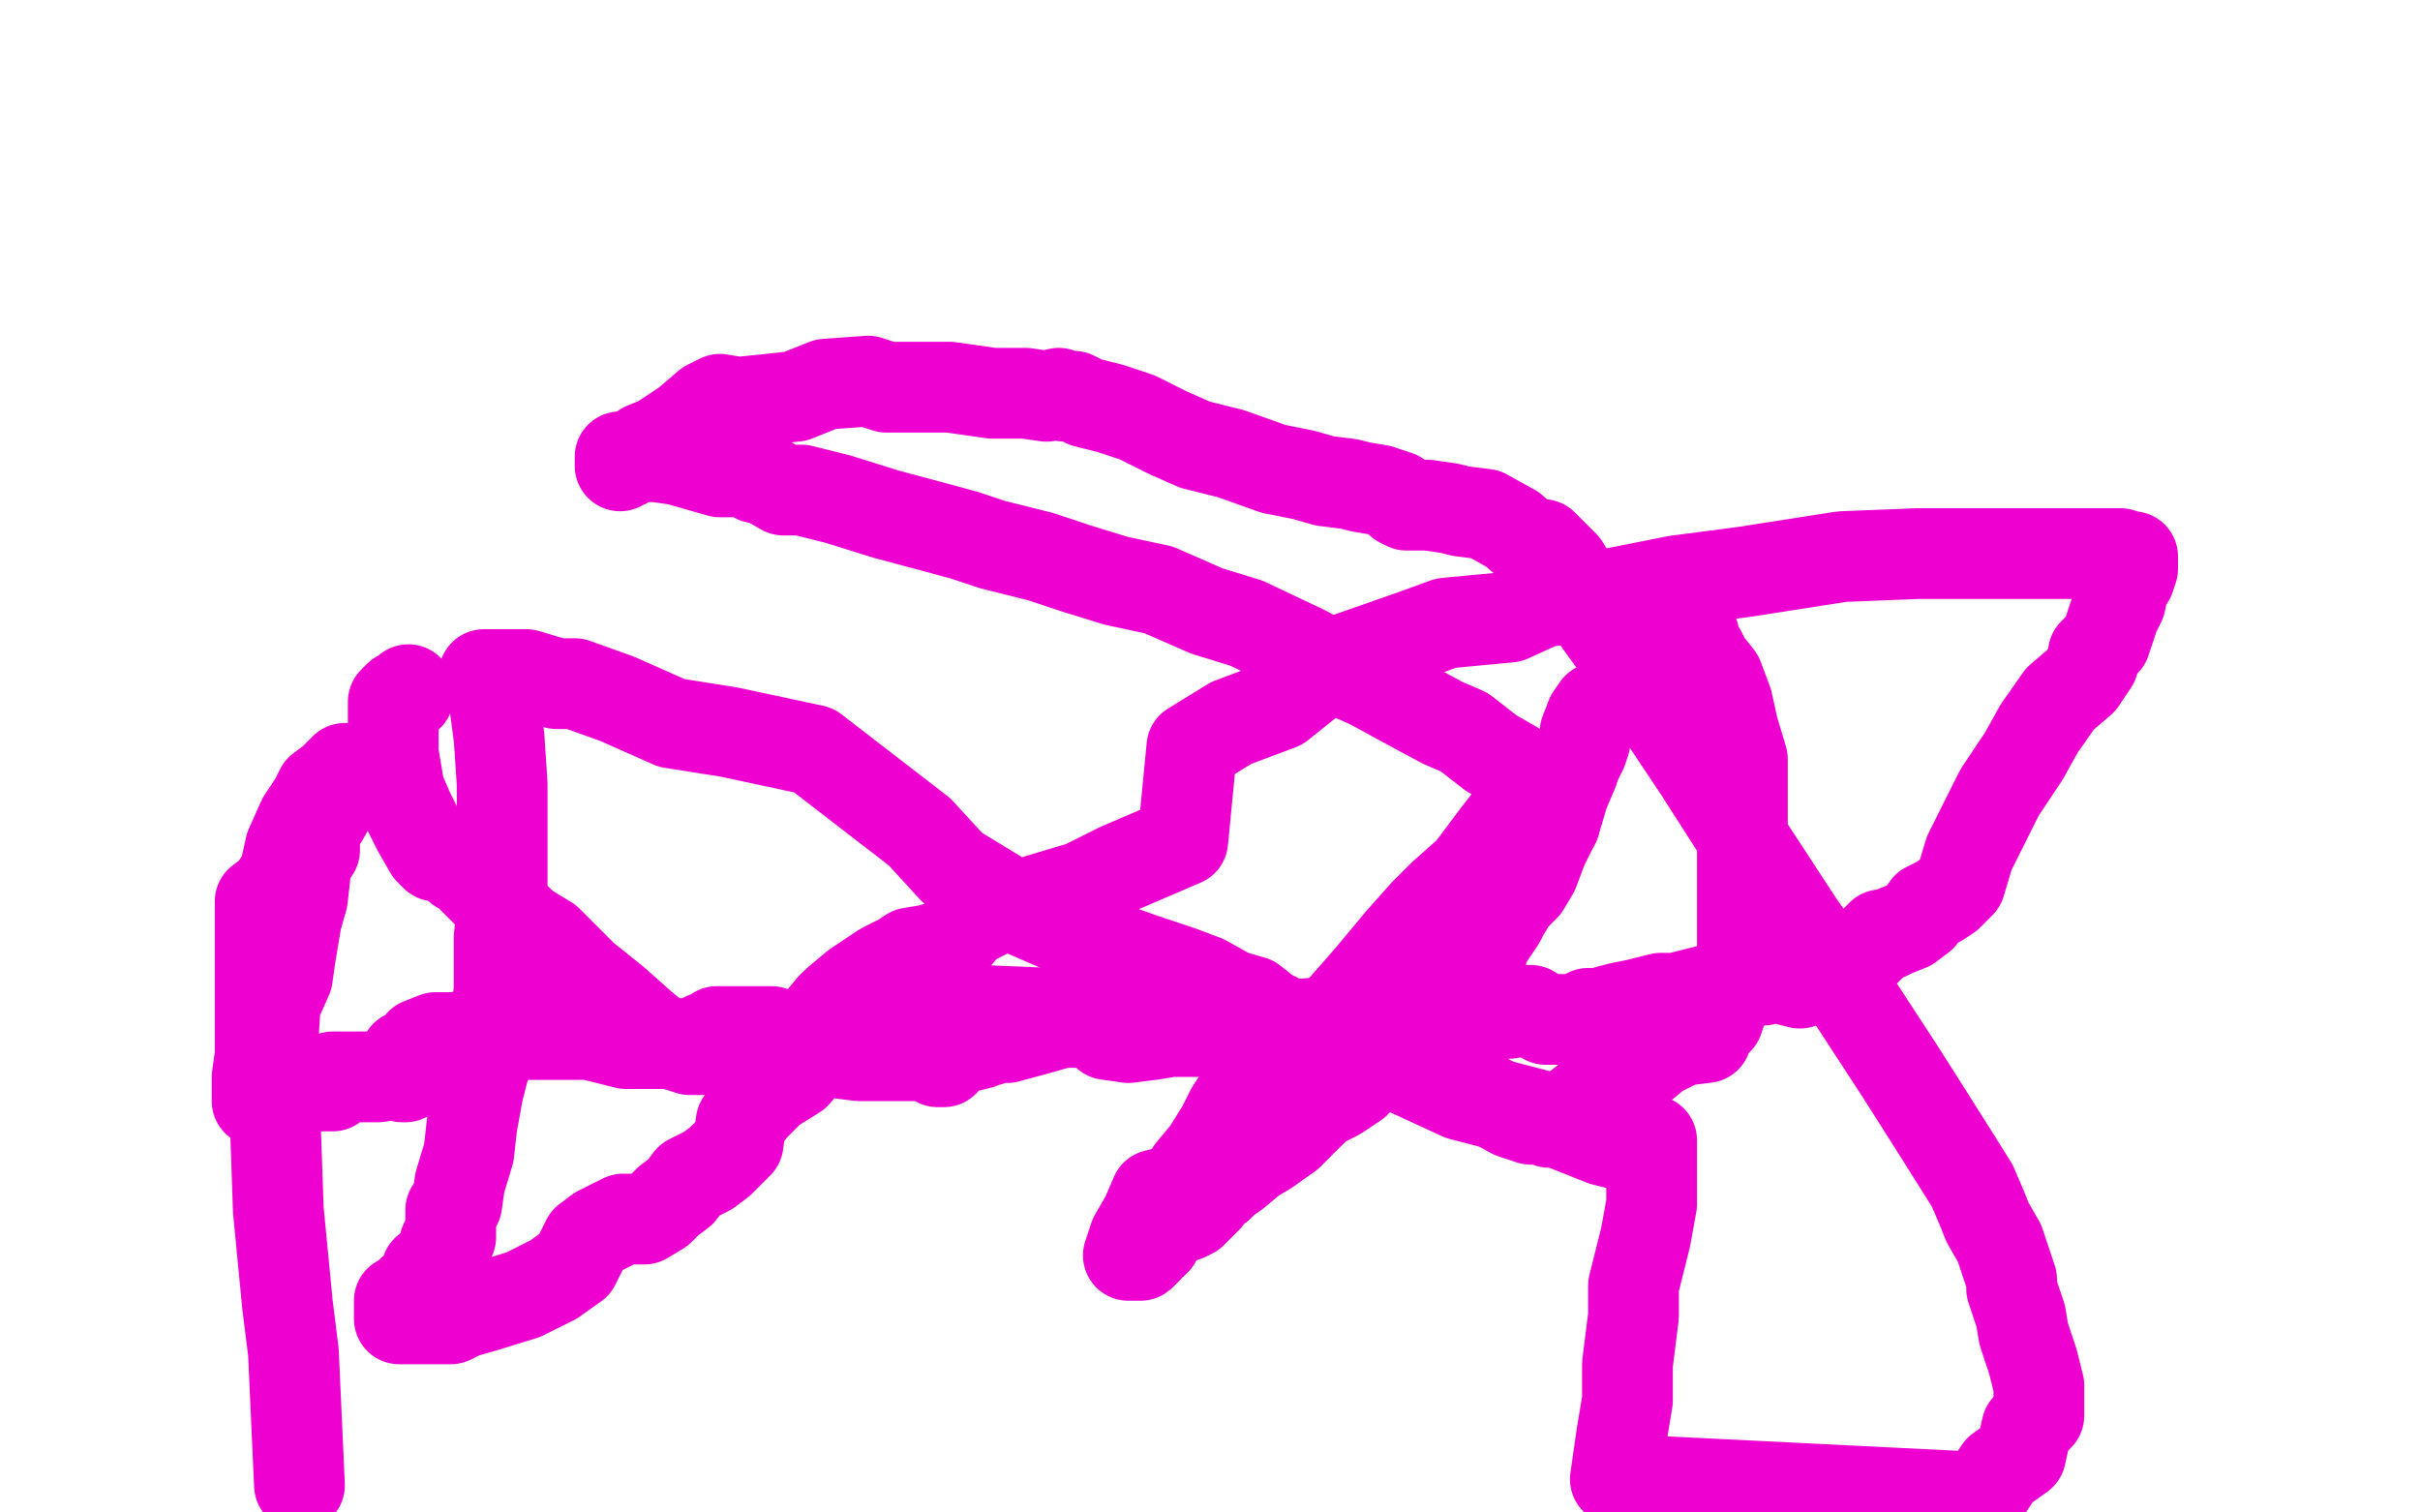
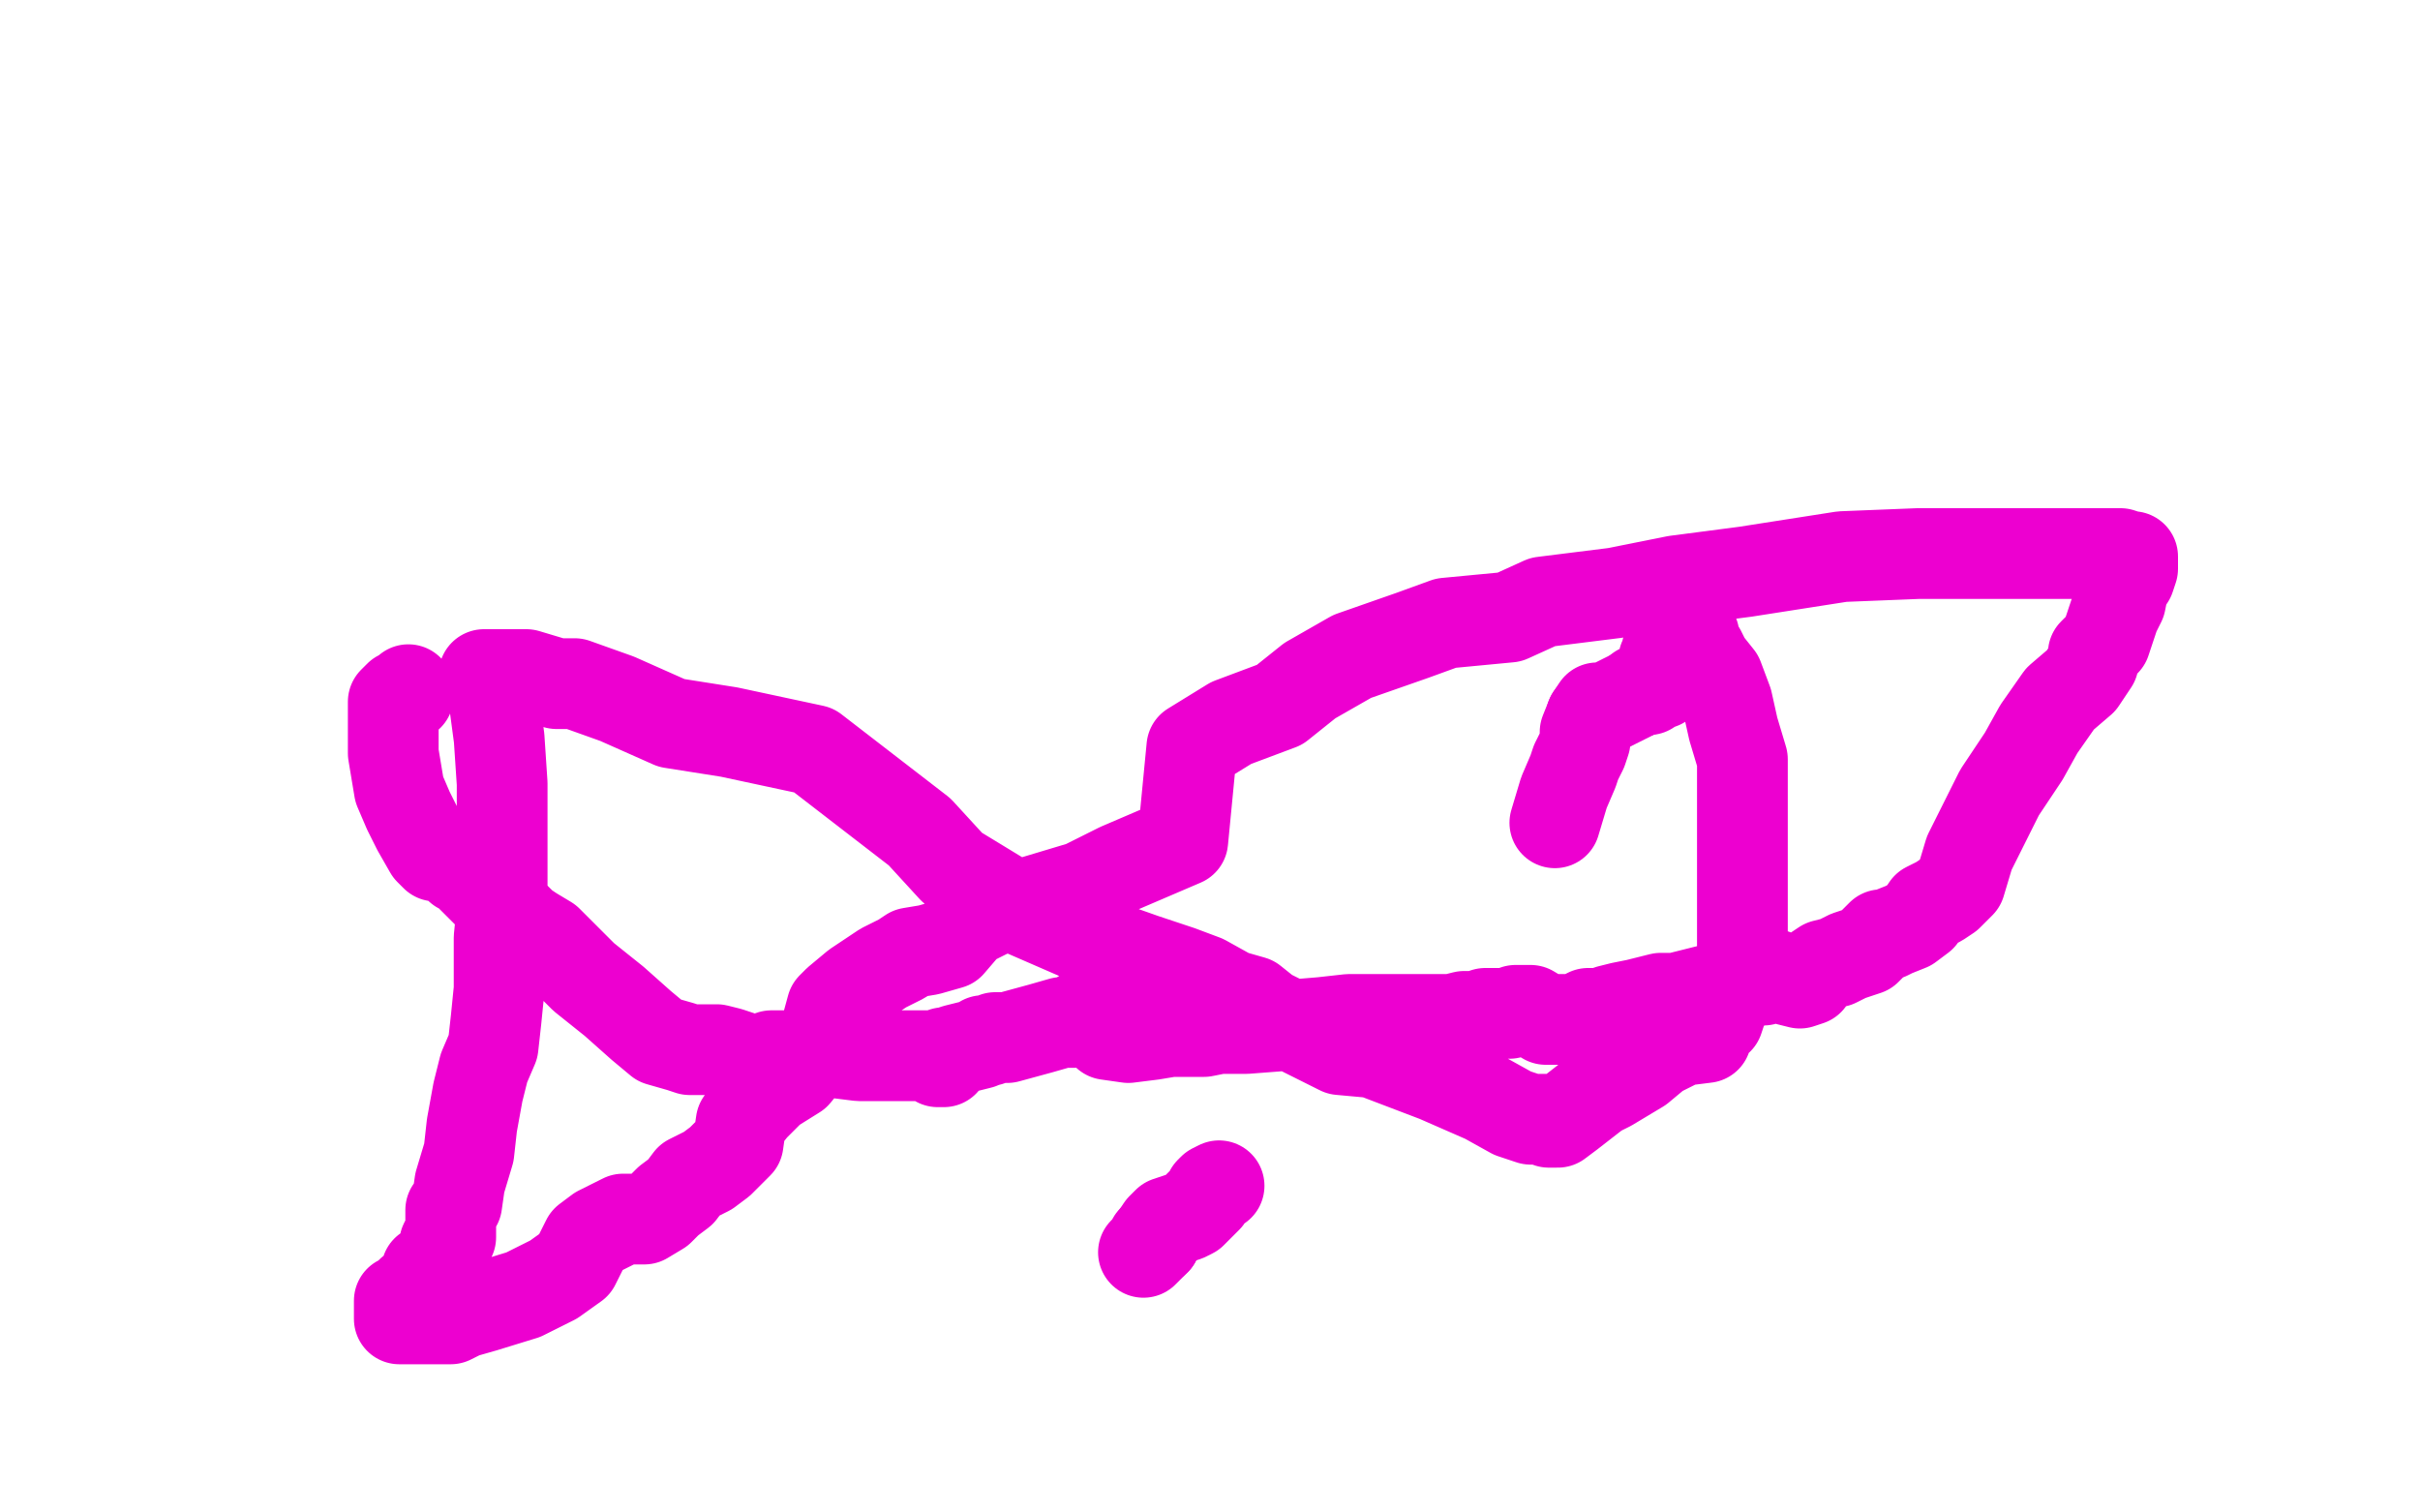
<svg xmlns="http://www.w3.org/2000/svg" width="800" height="500" version="1.1" style="stroke-antialiasing: false">
  <desc>This SVG has been created on https://colorillo.com/</desc>
  <rect x="0" y="0" width="800" height="500" style="fill: rgb(255,255,255); stroke-width:0" />
  <polyline points="135,228 135,229 135,229 135,230 135,230 133,230 133,230 132,230 132,230 131,231 131,231 130,232 130,232 130,235 130,235 130,241 130,249 132,261 135,268 138,274 142,281 144,283 145,283 148,284 150,285 152,286 152,287 153,287 154,287 156,290 161,295 166,298 170,303 173,306 176,308 181,311 186,316 193,323 203,331 212,339 218,344 225,346 228,347 231,347 235,347 237,347 241,348 244,349 247,350 249,351 250,351 251,351 253,350 254,350 255,350 255,349 256,349 258,349 260,349 263,349 266,348 271,348 276,348 284,349 292,349 299,349 302,349 304,349 305,349 306,349 307,349 308,349 309,349 310,351 311,351 312,351 312,350 312,349 312,348 313,348 316,347 324,345 325,344 327,344 329,343 333,343 344,340 351,338 355,338 357,336 358,336 360,335 364,334 366,342 373,343 381,342 387,341 389,341 393,341 398,341 403,340 412,340 425,339 437,338 446,337 458,337 467,337 473,337 477,337 480,337 484,336 488,336 491,335 495,335 499,335 501,334 506,334 511,337 514,337 517,337 519,337 520,337 521,337 523,336 525,335 530,335 532,334 536,333 541,332 545,331 549,330 554,330 562,328 566,327 569,327 571,327 575,326 577,325 578,325 579,324 581,324 583,324 586,322 591,324 595,325 598,324 600,321 603,319 607,318 611,316 614,315 617,314 620,311 622,309 623,309 624,309 626,308 631,306 635,303 637,300 641,298 644,296 648,292 651,282 656,272 661,262 669,250 674,241 681,231 688,225 692,219 692,216 694,214 696,212 698,206 699,203 701,199 702,194 704,191 705,188 705,187 705,184 704,184 701,183 698,183 695,183 688,183 684,183 676,183 666,183 652,183 634,183 609,184 577,189 554,192 534,196 510,199 499,204 478,206 467,210 447,217 433,225 423,233 407,239 394,247 391,278 370,287 358,293 348,296 338,299 328,301 320,305 314,312 307,314 301,315 298,317 292,320 289,322 286,324 283,326 277,331 275,333 272,344 263,355 255,360 249,366 245,371 244,378 238,384 234,387 228,390 225,394 221,397 218,400 213,403 206,403 198,407 194,410 190,418 183,423 173,428 160,432 153,434 149,436 143,436 140,436 138,436 135,436 133,436 132,436 132,434 132,432 132,431 132,430 133,430 134,430 135,430 136,429 136,427 138,427 138,426 139,425 140,423 141,420 143,419 145,419 146,417 146,415 147,413 147,411 148,409 149,409 149,408 149,406 149,403 149,402 149,400 151,398 152,391 155,381 156,372 158,361 160,353 163,346 164,337 165,327 165,310 166,300 166,291 166,282 166,270 166,259 165,244 163,229 162,225 162,228 163,228 161,225 160,223 161,223 166,223 174,223 184,226 190,226 204,231 222,239 241,242 269,248 304,275 315,287 338,301 361,311 378,317 390,321 398,324 407,329 414,331 419,335 427,339 443,347 454,348 475,356 491,363 500,368 506,370 511,370 512,370 512,371 513,371 514,371 515,371 519,368 528,361 532,359 537,356 542,353 548,348 556,344 564,343 565,340 566,337 567,337 568,337 569,334 569,330 571,330 571,328 572,328 574,326 575,323 576,317 576,308 576,303 576,295 576,289 576,279 576,272 576,266 576,257 576,251 573,241 571,232 568,224 564,219 562,215 560,212 560,211 560,210 559,210 558,210 555,211 553,212 551,215 551,217 550,218 550,219 550,222 550,223 550,224 550,225 549,225 549,226 546,227 545,228 544,228 543,228 542,228 541,229" style="fill: none; stroke: #ed00d0; stroke-width: 30; stroke-linejoin: round; stroke-linecap: round; stroke-antialiasing: false; stroke-antialias: 0; opacity: 1.0" />
  <polyline points="526,237 524,242 524,245 523,248 521,252 520,255 517,262 514,272" style="fill: none; stroke: #ed00d0; stroke-width: 30; stroke-linejoin: round; stroke-linecap: round; stroke-antialiasing: false; stroke-antialias: 0; opacity: 1.0" />
  <polyline points="541,229 539,230 537,231 535,232 533,233 531,234 528,234 526,237" style="fill: none; stroke: #ed00d0; stroke-width: 30; stroke-linejoin: round; stroke-linecap: round; stroke-antialiasing: false; stroke-antialias: 0; opacity: 1.0" />
-   <polyline points="514,272 510,280 507,288 504,293 500,297 497,302 496,304 494,307 492,310 490,313 489,323 483,329 478,336 472,339 470,341 465,343 459,348 450,353 448,358 442,362 436,365 431,370 426,375 419,380 414,383 408,388 405,390 404,391 403,392" style="fill: none; stroke: #ed00d0; stroke-width: 30; stroke-linejoin: round; stroke-linecap: round; stroke-antialiasing: false; stroke-antialias: 0; opacity: 1.0" />
  <polyline points="382,410 381,410 381,411 380,412 379,413 378,414" style="fill: none; stroke: #ed00d0; stroke-width: 30; stroke-linejoin: round; stroke-linecap: round; stroke-antialiasing: false; stroke-antialias: 0; opacity: 1.0" />
  <polyline points="403,392 401,393 400,394 399,396 396,399 394,401 392,402 389,403 386,404 384,406 382,409 382,410" style="fill: none; stroke: #ed00d0; stroke-width: 30; stroke-linejoin: round; stroke-linecap: round; stroke-antialiasing: false; stroke-antialias: 0; opacity: 1.0" />
-   <polyline points="378,414 377,414 377,415 376,415 375,415 374,415 373,415 375,409 379,402 382,395 390,393 394,387 399,381 404,373 407,367 409,364 412,360 416,354 419,348 428,345 434,342 439,339 453,323 463,311 471,302 477,296 486,288 495,276 502,267 506,264 509,263 511,261 512,259 512,258 513,258 513,259 513,260 511,259 506,257 500,253 493,249 484,242 477,239 464,232 453,226 444,222 431,215 412,206 399,202 383,195 369,192 356,188 344,184 328,180 319,177 308,174 293,170 277,165 265,162 259,162 252,158 250,158 248,156 247,156 246,156 245,156 243,156 238,156 231,154 224,152 217,151 210,151 205,151 205,152 205,154 206,153 207,153 213,148 218,146 227,140 234,134 238,132 244,133 254,132 263,131 273,127 287,126 293,128 301,128 314,128 328,130 339,130 346,131 350,130 352,131 353,131 354,131 355,131 359,133 367,135 376,138 386,143 395,147 407,150 421,155 431,157 438,159 446,160 450,161 456,162 462,164 463,166 465,167 472,167 479,168 483,169 491,170 500,175 508,182 510,180 517,187 529,206 537,217 544,228 562,255 578,280 595,306 613,331 628,354 635,365 647,384 652,392 655,399 657,404 661,411 663,417 665,423 665,426 668,435 669,441 672,450 674,458 674,460 674,461 674,462 674,464 674,468 672,470 670,472 668,481 661,486 655,495 534,489 536,475 538,463 538,451 540,435 540,425 544,409 546,398 546,387 546,381 546,378 546,377 546,378 546,380 542,380 530,377 510,369 483,362 457,350 428,344 397,338 371,335 348,335 324,334 300,333 283,331 275,333 269,340 265,346 255,341 247,341 242,341 239,341 238,341 237,341 237,342 237,343 236,343 235,343 234,343 233,343 232,344 230,345 227,345 224,345 223,345 219,345 215,345 213,345 207,345 195,342 189,342 186,342 185,342 183,342 181,342 174,342 172,341 163,341 150,343 144,343 139,345 137,349 135,349 134,349 134,352 134,356 133,356 131,355 125,356 121,356 116,356 112,356 110,356 110,357 110,359 109,359 106,359 105,359 104,358 102,358 100,358 98,358 98,361 94,361 91,361 88,363 87,364 86,364 85,364 85,363 85,362 85,356 86,349 86,341 86,332 86,324 86,318 86,308 86,298 90,295 94,289 96,280 100,271 104,265 106,261 110,258 112,256 114,254 115,254 116,254 114,254 114,255 112,261 107,270 104,274 104,277 104,280 104,281 102,283 101,288 100,297 98,304 96,316 95,323 91,332 90,348 91,371 92,400 95,431 97,447 99,491" style="fill: none; stroke: #ed00d0; stroke-width: 30; stroke-linejoin: round; stroke-linecap: round; stroke-antialiasing: false; stroke-antialias: 0; opacity: 1.0" />
</svg>